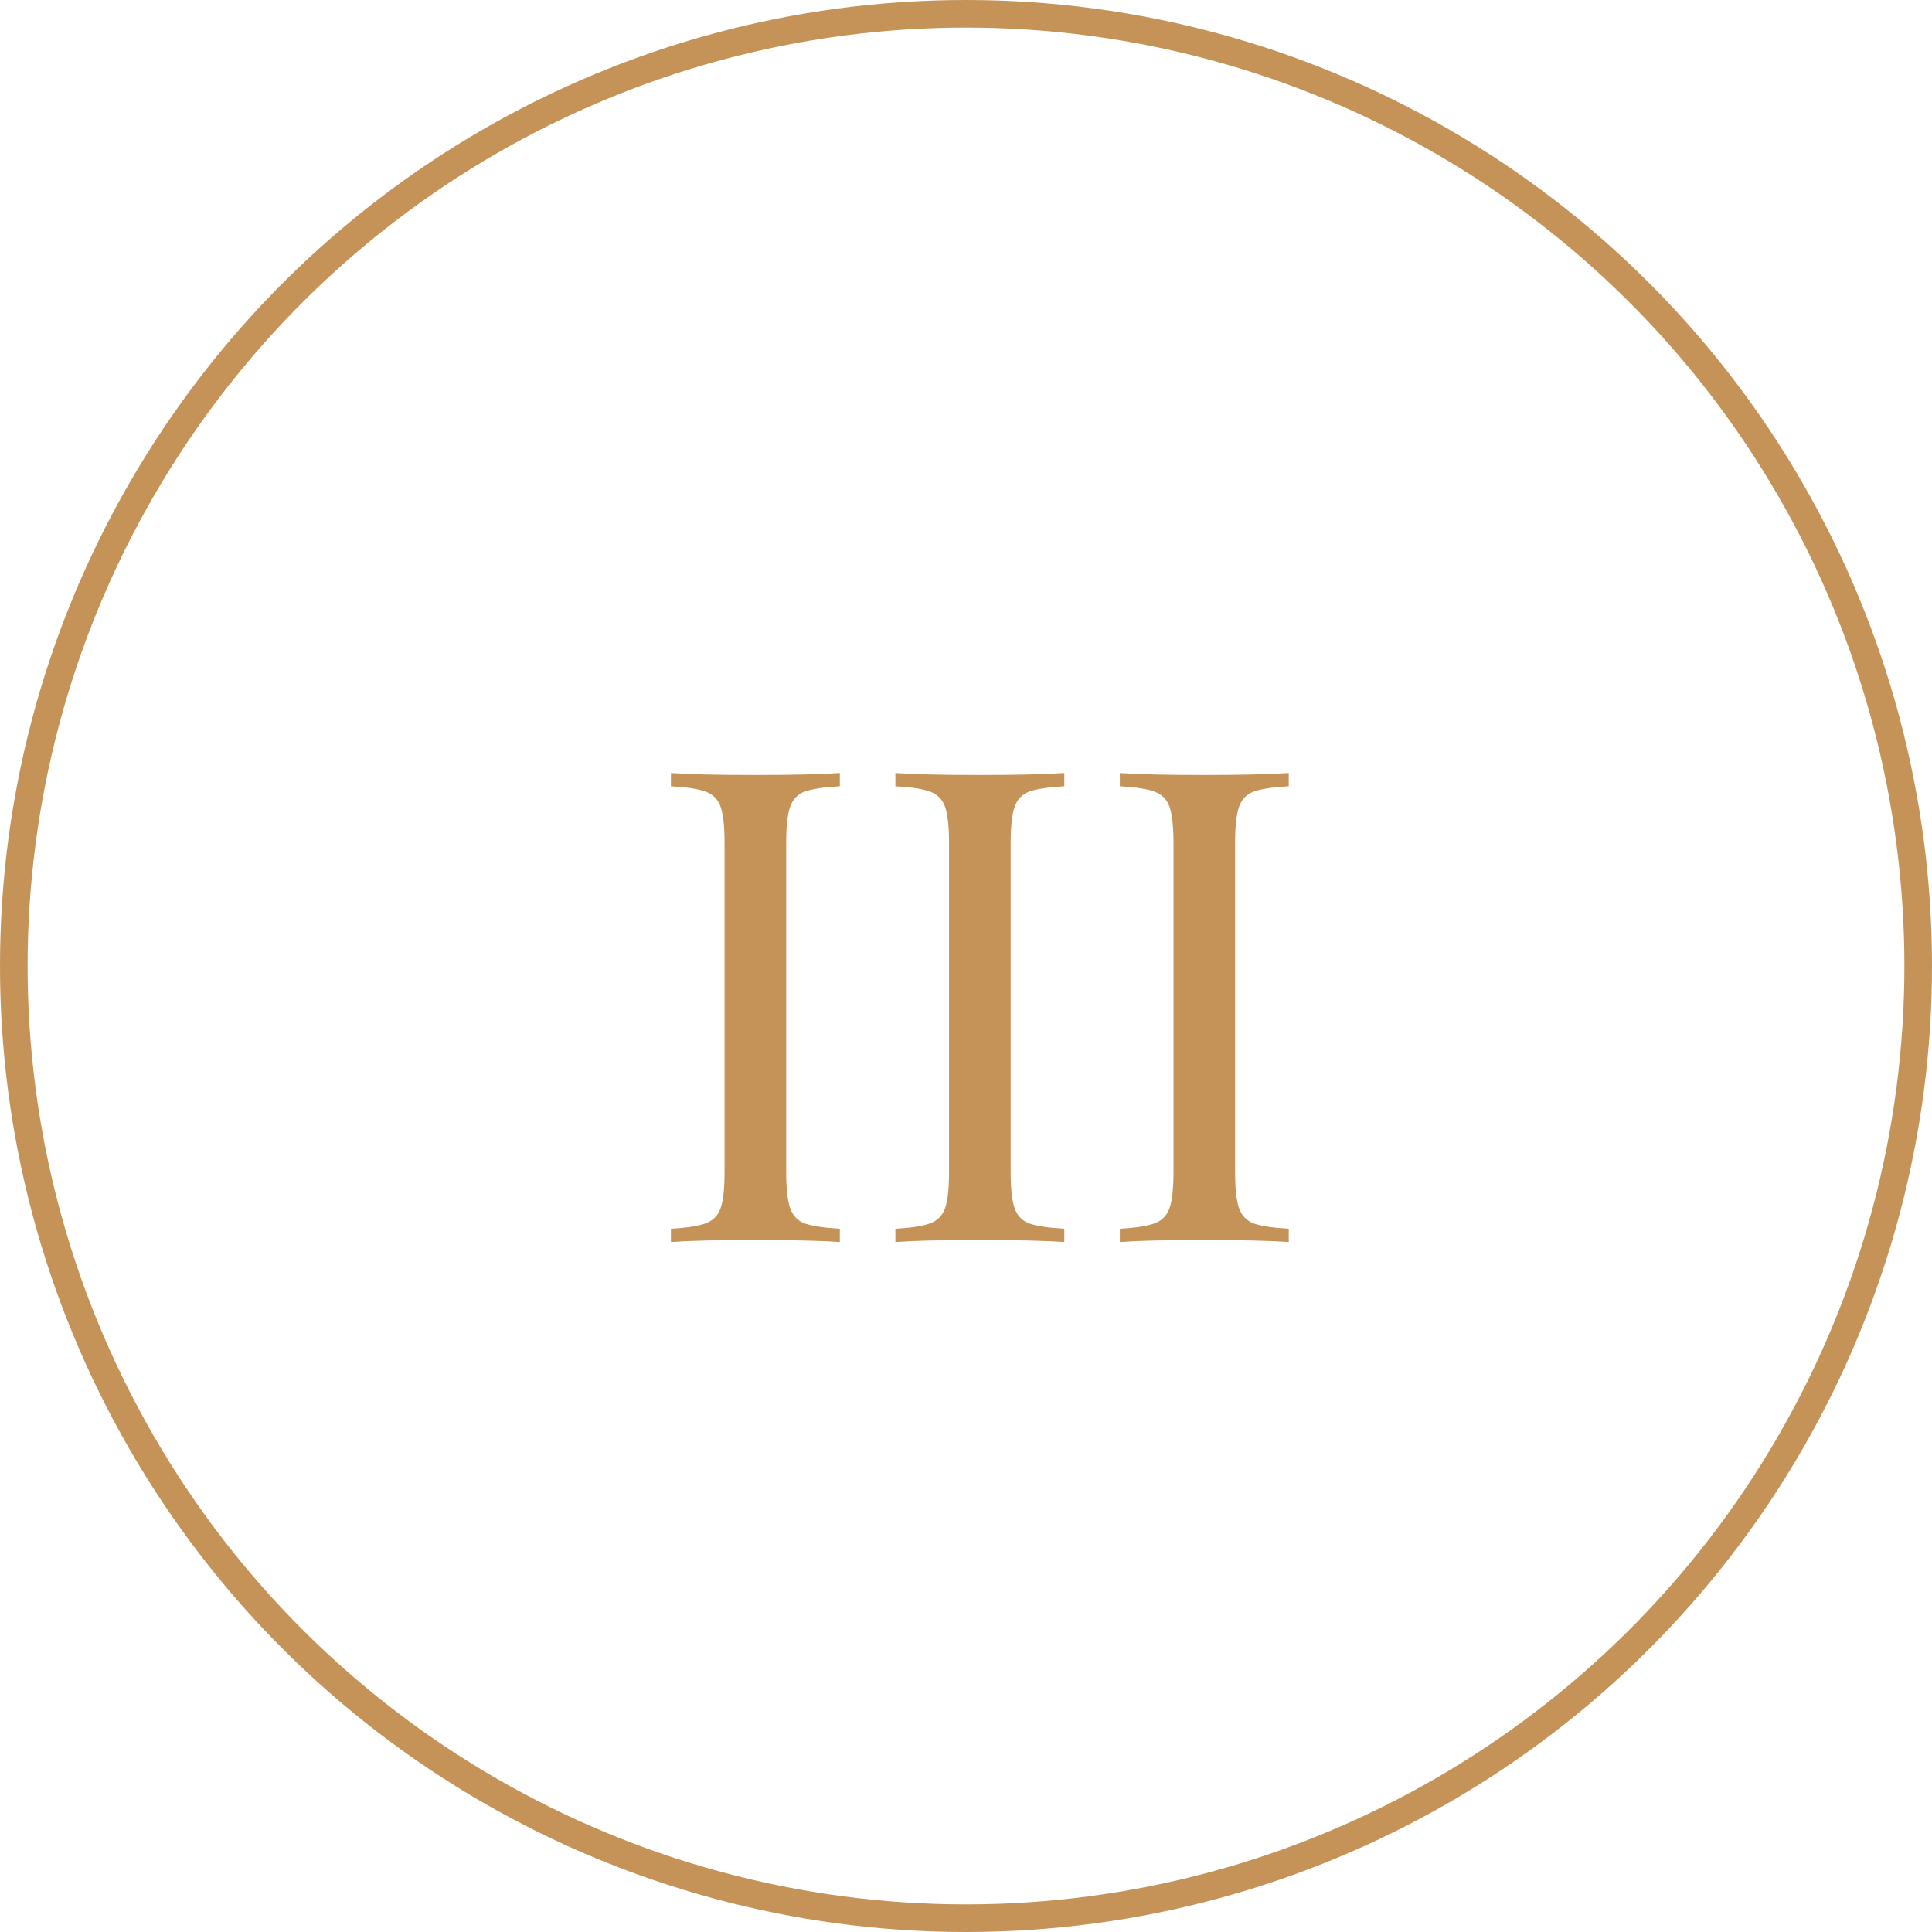
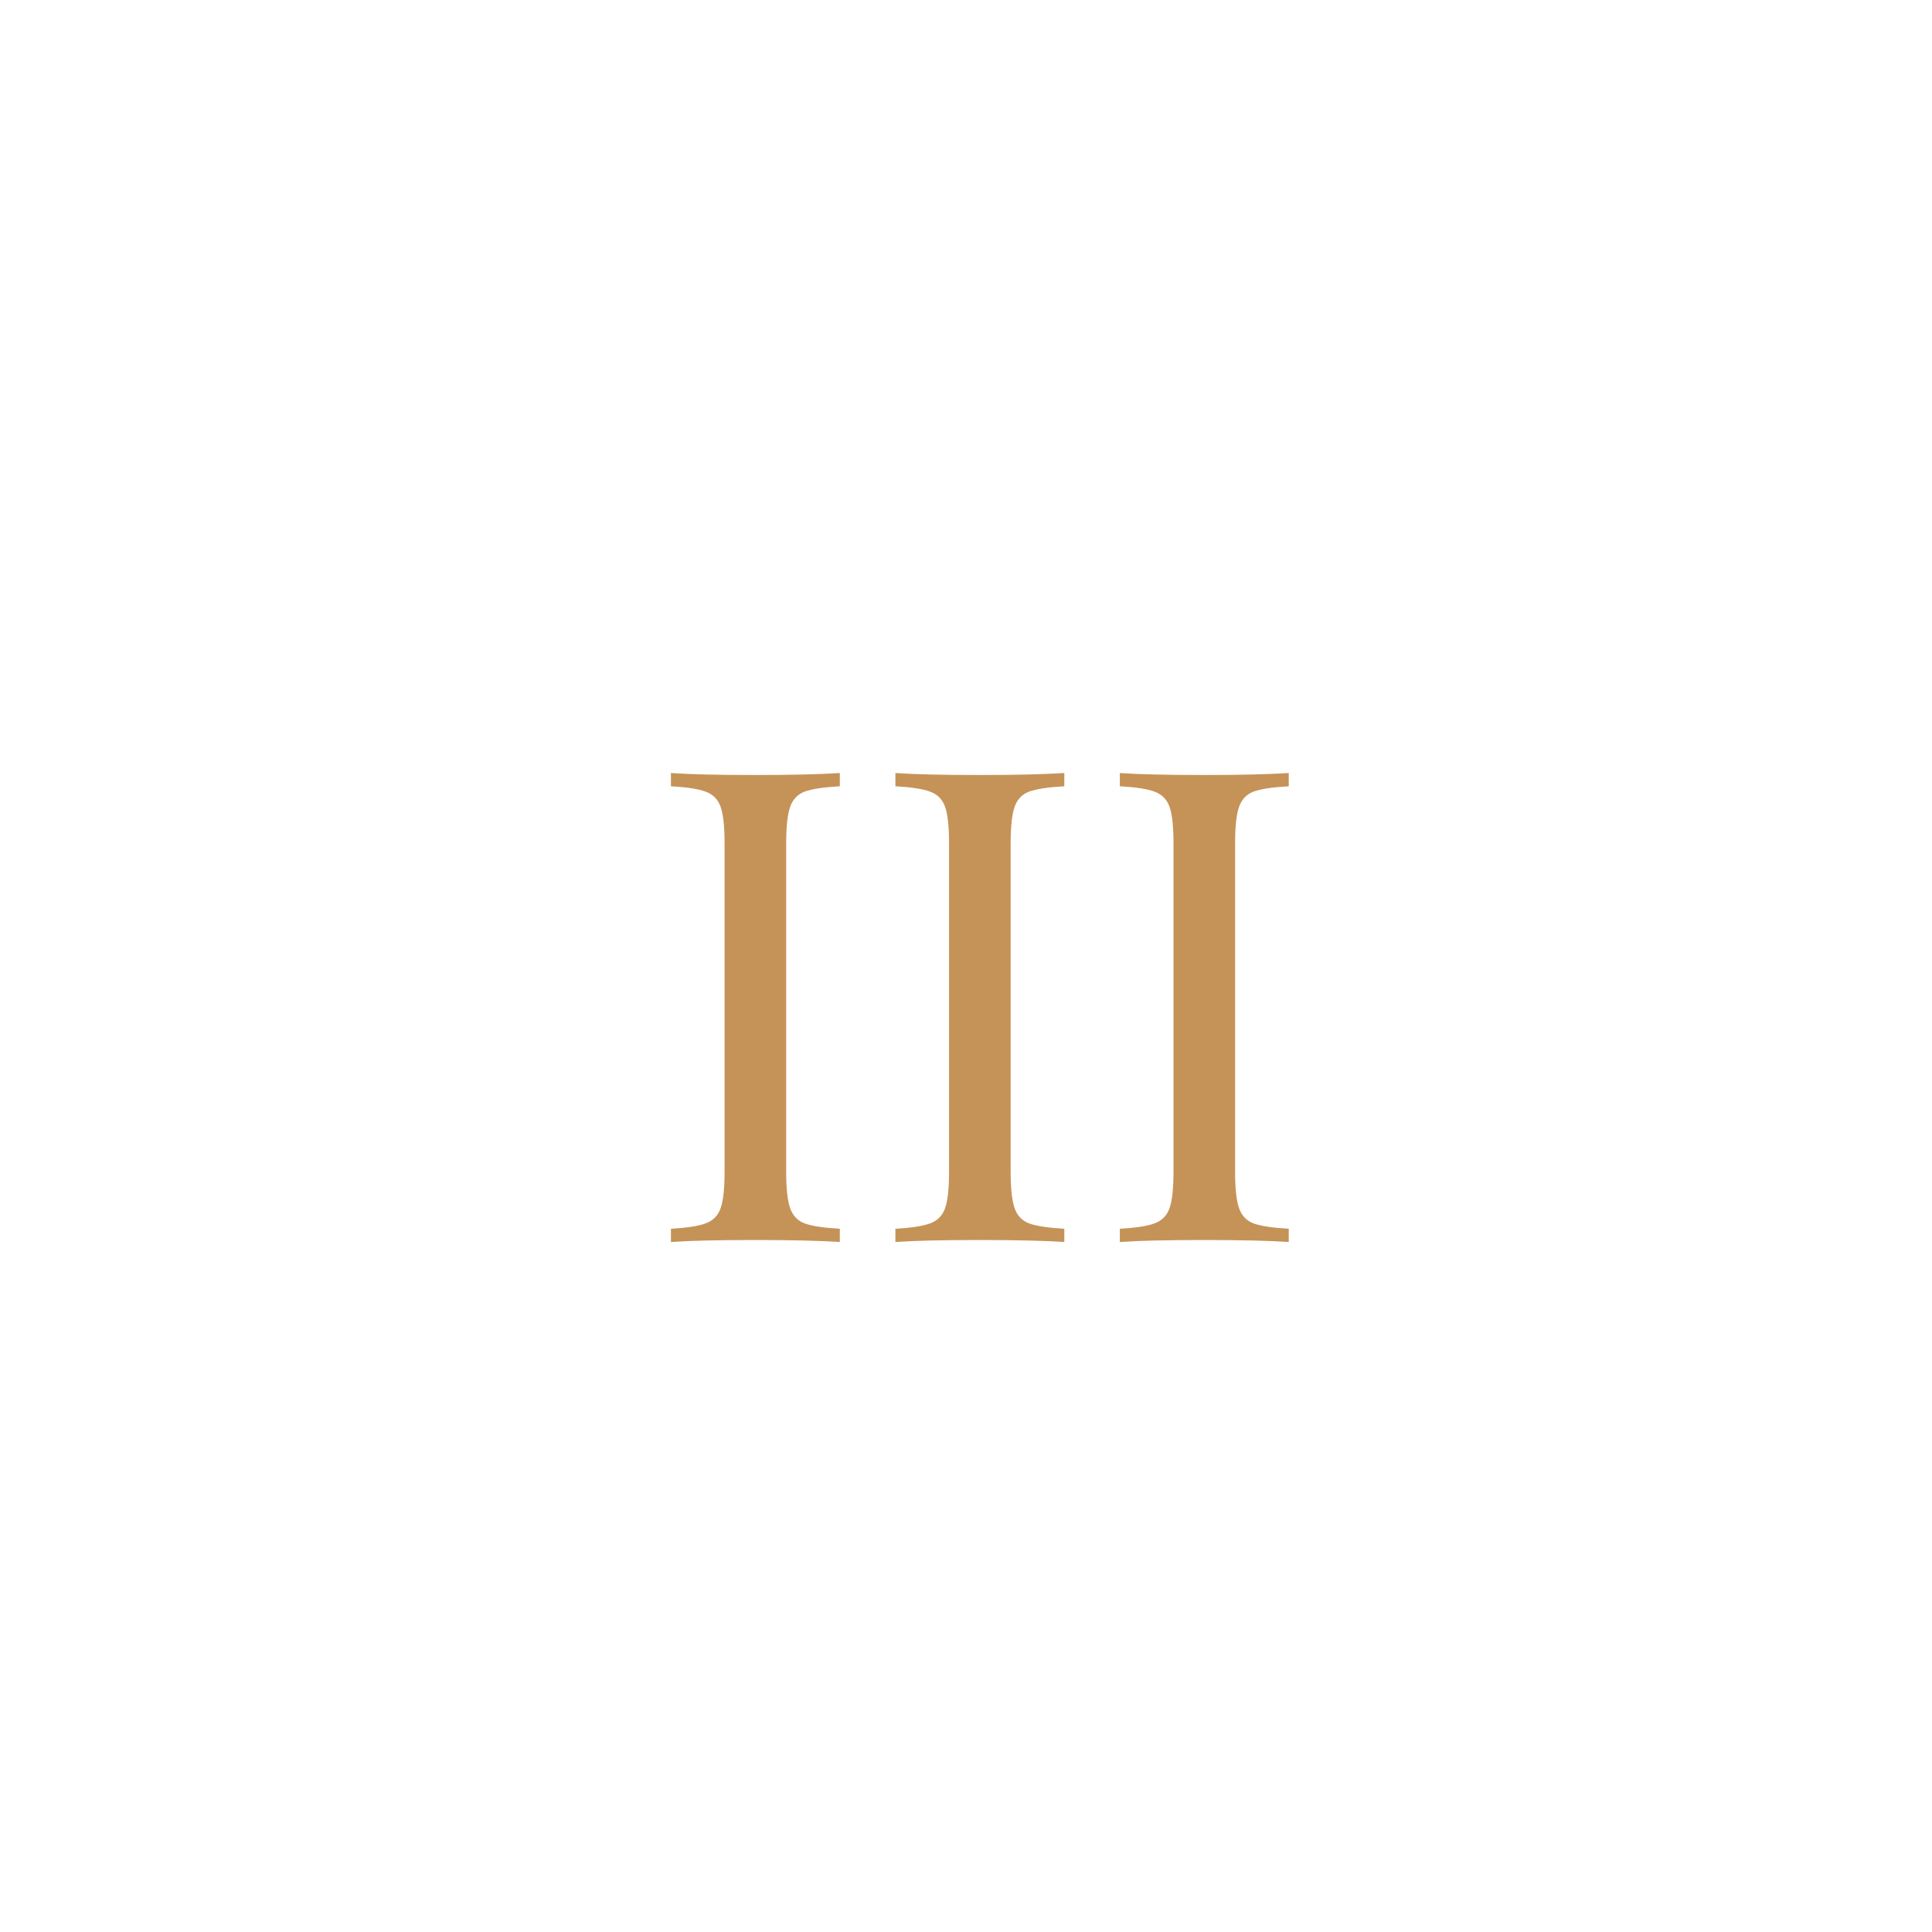
<svg xmlns="http://www.w3.org/2000/svg" width="70" height="70" viewBox="0 0 70 70" fill="none">
-   <circle cx="35" cy="35" r="34.5" transform="rotate(-90 35 35)" stroke="#C59358" />
  <path d="M30.429 28.488C29.853 28.52 29.429 28.584 29.157 28.68C28.901 28.776 28.725 28.96 28.629 29.232C28.533 29.504 28.485 29.944 28.485 30.552V42.456C28.485 43.064 28.533 43.504 28.629 43.776C28.725 44.048 28.901 44.232 29.157 44.328C29.429 44.424 29.853 44.488 30.429 44.52V45C29.693 44.952 28.677 44.928 27.381 44.928C26.005 44.928 24.981 44.952 24.309 45V44.52C24.885 44.488 25.301 44.424 25.557 44.328C25.829 44.232 26.013 44.048 26.109 43.776C26.205 43.504 26.253 43.064 26.253 42.456V30.552C26.253 29.944 26.205 29.504 26.109 29.232C26.013 28.96 25.829 28.776 25.557 28.68C25.301 28.584 24.885 28.52 24.309 28.488V28.008C24.981 28.056 26.005 28.08 27.381 28.08C28.661 28.08 29.677 28.056 30.429 28.008V28.488ZM38.562 28.488C37.986 28.52 37.562 28.584 37.29 28.68C37.034 28.776 36.858 28.96 36.762 29.232C36.666 29.504 36.618 29.944 36.618 30.552V42.456C36.618 43.064 36.666 43.504 36.762 43.776C36.858 44.048 37.034 44.232 37.29 44.328C37.562 44.424 37.986 44.488 38.562 44.52V45C37.826 44.952 36.81 44.928 35.514 44.928C34.138 44.928 33.114 44.952 32.442 45V44.52C33.018 44.488 33.434 44.424 33.69 44.328C33.962 44.232 34.146 44.048 34.242 43.776C34.338 43.504 34.386 43.064 34.386 42.456V30.552C34.386 29.944 34.338 29.504 34.242 29.232C34.146 28.96 33.962 28.776 33.69 28.68C33.434 28.584 33.018 28.52 32.442 28.488V28.008C33.114 28.056 34.138 28.08 35.514 28.08C36.794 28.08 37.81 28.056 38.562 28.008V28.488ZM46.694 28.488C46.118 28.52 45.694 28.584 45.422 28.68C45.166 28.776 44.99 28.96 44.894 29.232C44.798 29.504 44.75 29.944 44.75 30.552V42.456C44.75 43.064 44.798 43.504 44.894 43.776C44.99 44.048 45.166 44.232 45.422 44.328C45.694 44.424 46.118 44.488 46.694 44.52V45C45.958 44.952 44.942 44.928 43.646 44.928C42.27 44.928 41.246 44.952 40.574 45V44.52C41.15 44.488 41.566 44.424 41.822 44.328C42.094 44.232 42.278 44.048 42.374 43.776C42.47 43.504 42.518 43.064 42.518 42.456V30.552C42.518 29.944 42.47 29.504 42.374 29.232C42.278 28.96 42.094 28.776 41.822 28.68C41.566 28.584 41.15 28.52 40.574 28.488V28.008C41.246 28.056 42.27 28.08 43.646 28.08C44.926 28.08 45.942 28.056 46.694 28.008V28.488Z" fill="#C59358" />
</svg>